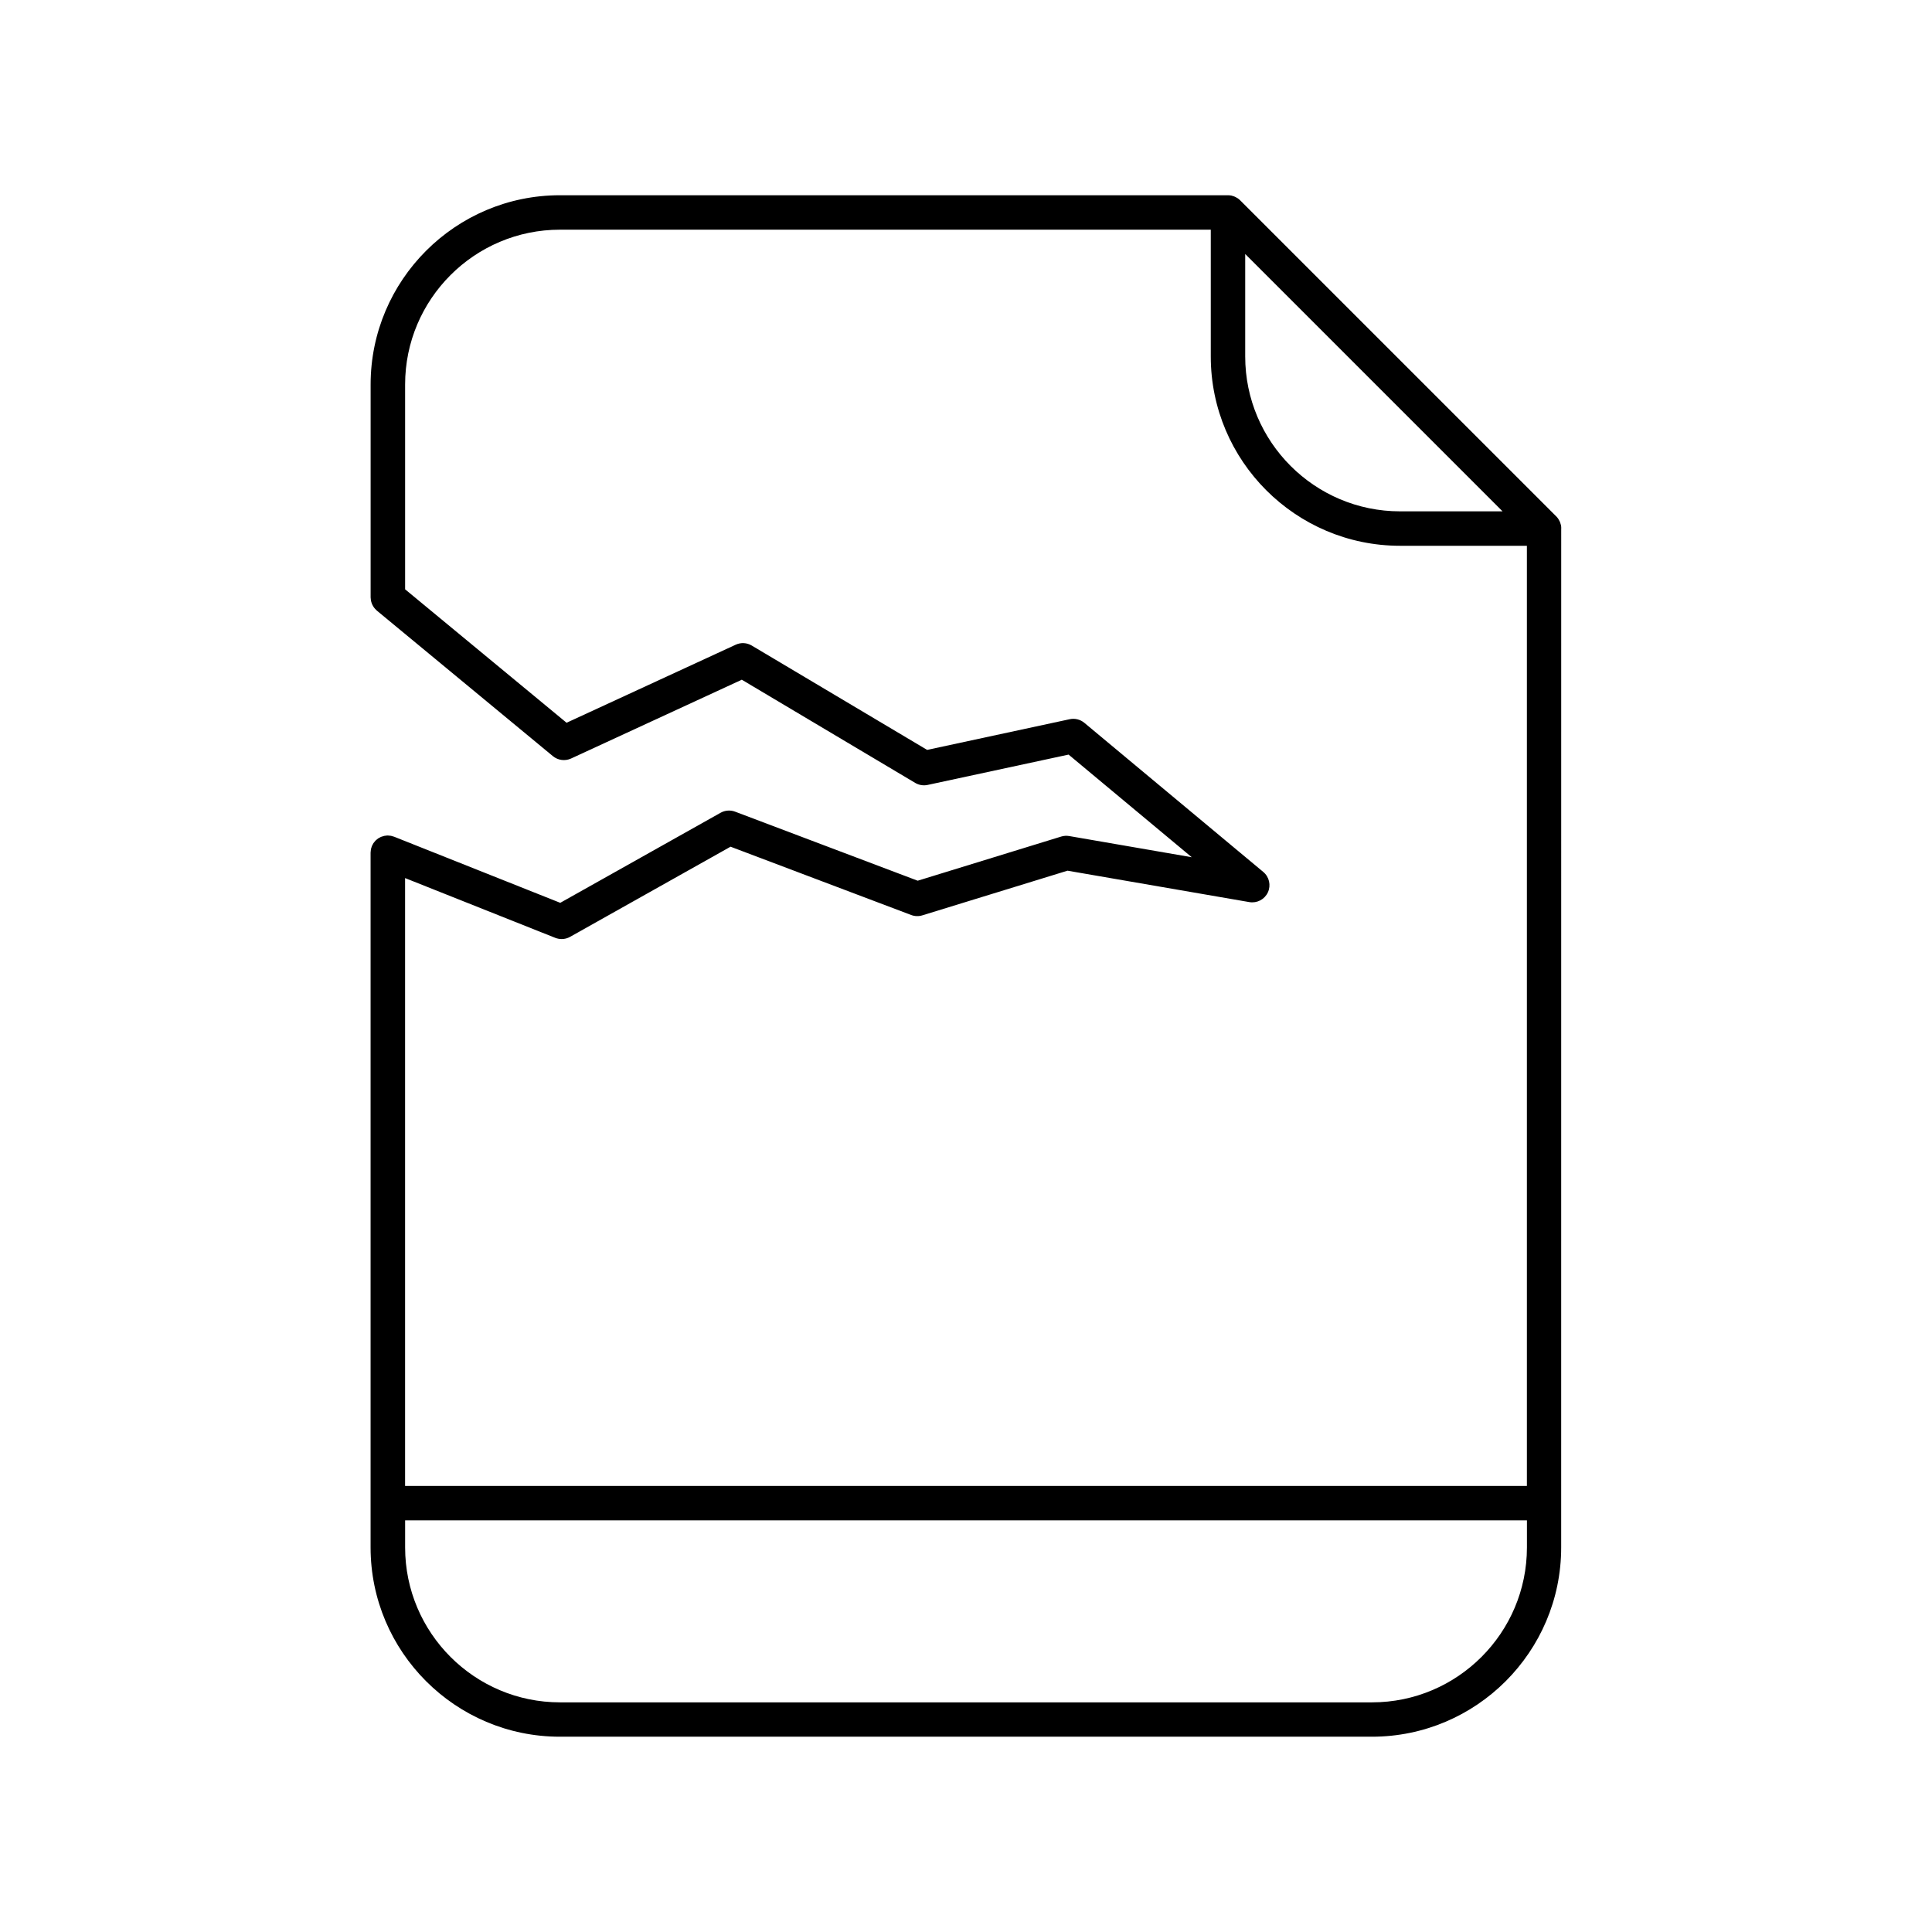
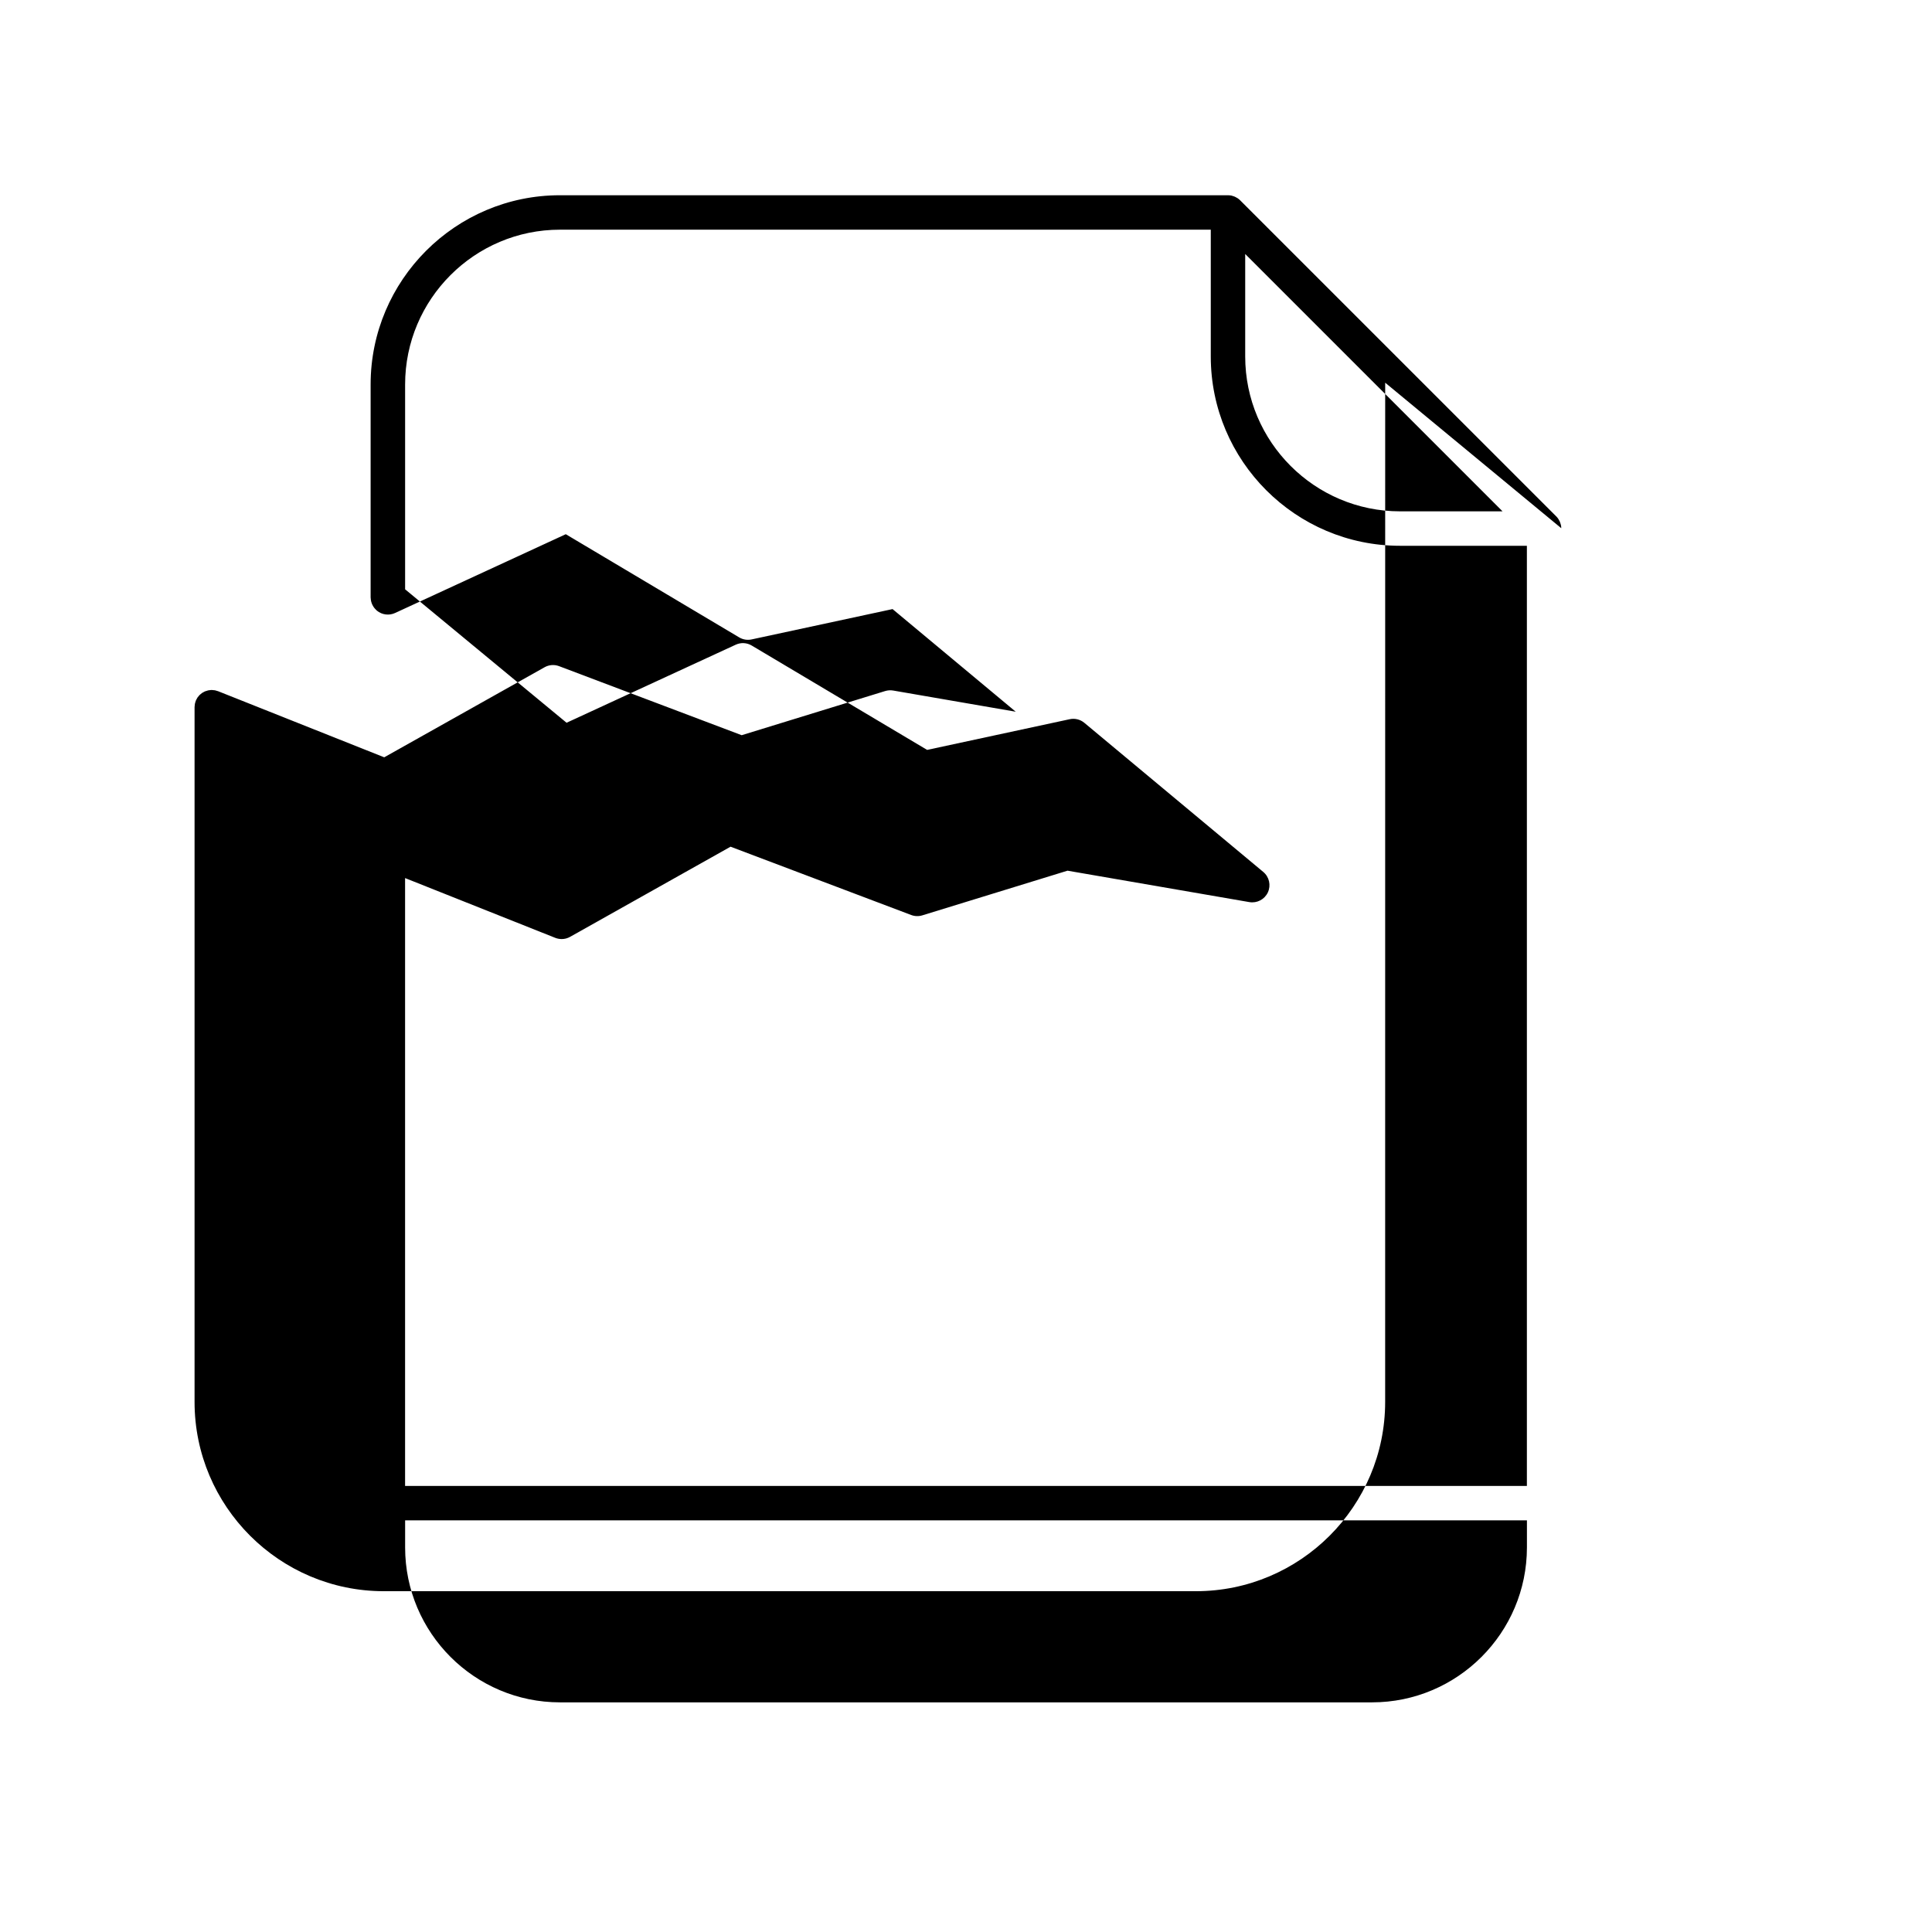
<svg xmlns="http://www.w3.org/2000/svg" fill="#000000" width="800px" height="800px" version="1.1" viewBox="144 144 512 512">
-   <path d="m557.75 283.98c-0.004-0.273-0.023-0.543-0.082-0.812-0.012-0.035-0.02-0.07-0.031-0.105-0.051-0.227-0.121-0.449-0.207-0.664-0.031-0.086-0.07-0.16-0.105-0.242-0.082-0.172-0.168-0.332-0.277-0.5-0.039-0.07-0.086-0.141-0.121-0.207-0.152-0.211-0.316-0.418-0.5-0.605-0.004 0-0.004-0.004-0.012-0.004l-83.77-83.762c0-0.004-0.004-0.004-0.004-0.012-0.191-0.188-0.395-0.348-0.609-0.5-0.066-0.047-0.137-0.086-0.207-0.125-0.16-0.105-0.324-0.191-0.5-0.273-0.082-0.035-0.156-0.074-0.242-0.105-0.215-0.086-0.43-0.152-0.648-0.207-0.047-0.004-0.082-0.023-0.109-0.031-0.273-0.051-0.539-0.074-0.812-0.082-0.031 0-0.059-0.004-0.098-0.004h-177.04c-27.66 0-50.16 22.5-50.16 50.16v56.41c0 0.07 0.016 0.137 0.02 0.207 0.004 0.16 0.023 0.316 0.047 0.48 0.02 0.141 0.047 0.289 0.082 0.418 0.035 0.145 0.082 0.289 0.133 0.43 0.051 0.137 0.102 0.277 0.168 0.406 0.059 0.133 0.133 0.262 0.211 0.387 0.082 0.125 0.156 0.25 0.242 0.371 0.086 0.117 0.18 0.227 0.277 0.332 0.105 0.117 0.211 0.23 0.332 0.336 0.055 0.047 0.098 0.102 0.145 0.145l46.648 38.562c1.352 1.117 3.223 1.359 4.816 0.629l45.246-20.883 45.961 27.348c0.992 0.59 2.168 0.777 3.289 0.535l37.352-8.039 32.641 27.199-32.477-5.613c-0.711-0.121-1.43-0.074-2.117 0.133l-38.031 11.703-48.391-18.297c-1.258-0.48-2.672-0.371-3.844 0.289l-42.496 23.867-43.926-17.48h-0.004l-0.086-0.035c-0.102-0.039-0.207-0.055-0.309-0.09-0.172-0.055-0.344-0.109-0.523-0.152-0.18-0.035-0.367-0.039-0.555-0.055-0.102-0.004-0.203-0.031-0.301-0.031-0.016 0-0.023 0.004-0.039 0.004-0.207 0-0.414 0.031-0.621 0.066-0.098 0.012-0.195 0.012-0.289 0.035-0.168 0.035-0.328 0.098-0.488 0.152-0.117 0.035-0.242 0.066-0.359 0.109-0.141 0.059-0.266 0.141-0.402 0.215-0.121 0.066-0.25 0.121-0.367 0.203-0.145 0.098-0.273 0.215-0.406 0.332-0.086 0.074-0.18 0.141-0.262 0.223-0.102 0.098-0.18 0.211-0.273 0.324-0.102 0.121-0.207 0.23-0.293 0.363-0.055 0.086-0.098 0.188-0.145 0.273-0.102 0.172-0.203 0.348-0.277 0.535-0.004 0.016-0.012 0.023-0.016 0.035-0.039 0.102-0.055 0.203-0.09 0.301-0.055 0.176-0.117 0.344-0.145 0.527-0.035 0.176-0.039 0.352-0.055 0.527-0.004 0.109-0.031 0.211-0.031 0.324v184.12c0 27.66 22.5 50.164 50.16 50.164h215.2c27.66 0 50.16-22.504 50.16-50.164l0.008-270.01c0.02-0.027 0.016-0.055 0.008-0.09zm-83.758-45.508v-27.16l68.199 68.199h-27.16c-22.629 0-41.039-18.414-41.039-41.039zm-181.15 154.39c0.77 0 1.547-0.195 2.231-0.586l42.531-23.891 47.863 18.098c0.945 0.359 1.984 0.395 2.953 0.098l38.484-11.84 48.176 8.324c2.039 0.352 4.055-0.707 4.922-2.578 0.863-1.875 0.363-4.098-1.223-5.414l-47.422-39.52c-1.078-0.898-2.504-1.25-3.879-0.953l-37.777 8.133-46.492-27.66c-1.289-0.766-2.875-0.852-4.242-0.215l-44.82 20.68-42.789-35.363v-54.266c0-22.633 18.414-41.039 41.039-41.039h172.47v33.605c0 27.66 22.504 50.164 50.164 50.164h33.609v249.15h-297.29v-161.09l39.797 15.84c0.551 0.211 1.121 0.32 1.695 0.32zm214.76 202.28h-215.2c-22.633 0-41.039-18.414-41.039-41.047v-7.184h297.29v7.184c-0.008 22.633-18.414 41.047-41.047 41.047z" />
+   <path d="m557.75 283.98c-0.004-0.273-0.023-0.543-0.082-0.812-0.012-0.035-0.02-0.07-0.031-0.105-0.051-0.227-0.121-0.449-0.207-0.664-0.031-0.086-0.07-0.16-0.105-0.242-0.082-0.172-0.168-0.332-0.277-0.5-0.039-0.07-0.086-0.141-0.121-0.207-0.152-0.211-0.316-0.418-0.5-0.605-0.004 0-0.004-0.004-0.012-0.004l-83.77-83.762c0-0.004-0.004-0.004-0.004-0.012-0.191-0.188-0.395-0.348-0.609-0.5-0.066-0.047-0.137-0.086-0.207-0.125-0.16-0.105-0.324-0.191-0.5-0.273-0.082-0.035-0.156-0.074-0.242-0.105-0.215-0.086-0.43-0.152-0.648-0.207-0.047-0.004-0.082-0.023-0.109-0.031-0.273-0.051-0.539-0.074-0.812-0.082-0.031 0-0.059-0.004-0.098-0.004h-177.04c-27.66 0-50.16 22.5-50.16 50.16v56.41c0 0.07 0.016 0.137 0.02 0.207 0.004 0.16 0.023 0.316 0.047 0.48 0.02 0.141 0.047 0.289 0.082 0.418 0.035 0.145 0.082 0.289 0.133 0.43 0.051 0.137 0.102 0.277 0.168 0.406 0.059 0.133 0.133 0.262 0.211 0.387 0.082 0.125 0.156 0.25 0.242 0.371 0.086 0.117 0.18 0.227 0.277 0.332 0.105 0.117 0.211 0.23 0.332 0.336 0.055 0.047 0.098 0.102 0.145 0.145c1.352 1.117 3.223 1.359 4.816 0.629l45.246-20.883 45.961 27.348c0.992 0.59 2.168 0.777 3.289 0.535l37.352-8.039 32.641 27.199-32.477-5.613c-0.711-0.121-1.43-0.074-2.117 0.133l-38.031 11.703-48.391-18.297c-1.258-0.48-2.672-0.371-3.844 0.289l-42.496 23.867-43.926-17.48h-0.004l-0.086-0.035c-0.102-0.039-0.207-0.055-0.309-0.09-0.172-0.055-0.344-0.109-0.523-0.152-0.18-0.035-0.367-0.039-0.555-0.055-0.102-0.004-0.203-0.031-0.301-0.031-0.016 0-0.023 0.004-0.039 0.004-0.207 0-0.414 0.031-0.621 0.066-0.098 0.012-0.195 0.012-0.289 0.035-0.168 0.035-0.328 0.098-0.488 0.152-0.117 0.035-0.242 0.066-0.359 0.109-0.141 0.059-0.266 0.141-0.402 0.215-0.121 0.066-0.25 0.121-0.367 0.203-0.145 0.098-0.273 0.215-0.406 0.332-0.086 0.074-0.18 0.141-0.262 0.223-0.102 0.098-0.18 0.211-0.273 0.324-0.102 0.121-0.207 0.23-0.293 0.363-0.055 0.086-0.098 0.188-0.145 0.273-0.102 0.172-0.203 0.348-0.277 0.535-0.004 0.016-0.012 0.023-0.016 0.035-0.039 0.102-0.055 0.203-0.09 0.301-0.055 0.176-0.117 0.344-0.145 0.527-0.035 0.176-0.039 0.352-0.055 0.527-0.004 0.109-0.031 0.211-0.031 0.324v184.12c0 27.66 22.5 50.164 50.16 50.164h215.2c27.66 0 50.16-22.504 50.16-50.164l0.008-270.01c0.02-0.027 0.016-0.055 0.008-0.09zm-83.758-45.508v-27.16l68.199 68.199h-27.16c-22.629 0-41.039-18.414-41.039-41.039zm-181.15 154.39c0.77 0 1.547-0.195 2.231-0.586l42.531-23.891 47.863 18.098c0.945 0.359 1.984 0.395 2.953 0.098l38.484-11.84 48.176 8.324c2.039 0.352 4.055-0.707 4.922-2.578 0.863-1.875 0.363-4.098-1.223-5.414l-47.422-39.52c-1.078-0.898-2.504-1.25-3.879-0.953l-37.777 8.133-46.492-27.66c-1.289-0.766-2.875-0.852-4.242-0.215l-44.82 20.68-42.789-35.363v-54.266c0-22.633 18.414-41.039 41.039-41.039h172.47v33.605c0 27.66 22.504 50.164 50.164 50.164h33.609v249.15h-297.29v-161.09l39.797 15.84c0.551 0.211 1.121 0.32 1.695 0.32zm214.76 202.28h-215.2c-22.633 0-41.039-18.414-41.039-41.047v-7.184h297.29v7.184c-0.008 22.633-18.414 41.047-41.047 41.047z" />
</svg>